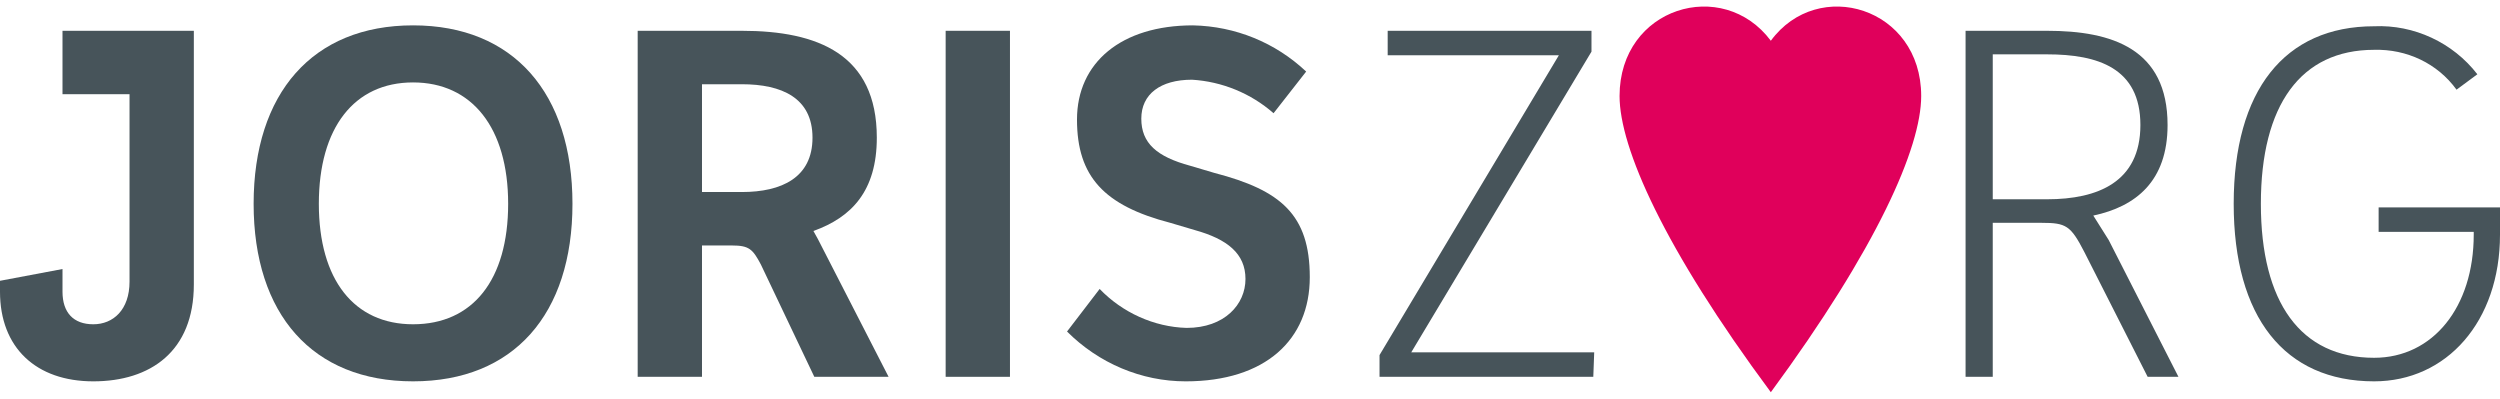
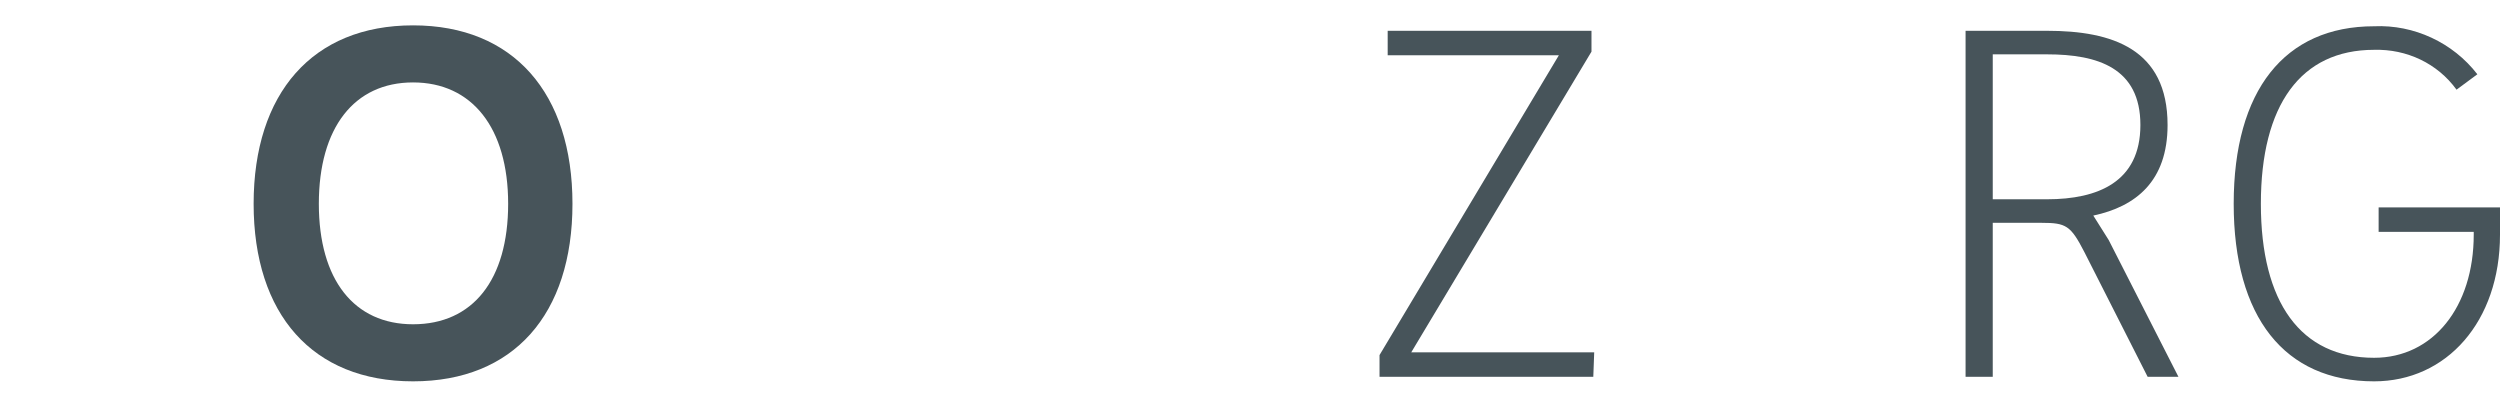
<svg xmlns="http://www.w3.org/2000/svg" version="1.1" id="Layer_1" x="0px" y="0px" width="276px" height="44px" viewBox="0 0 276 44" style="enable-background:new 0 0 276 44;" xml:space="preserve">
  <style type="text/css">
	.st0{fill:#47545A;}
	.st1{fill:#E0005B;}
</style>
  <g>
    <g>
      <path class="st0" d="M45.6,2.8C34.5,2.8,28,10.3,28,22.5s6.5,19.6,17.6,19.6s17.6-7.4,17.6-19.6S56.7,2.8,45.6,2.8z M45.6,35.8    c-6.5,0-10.4-4.9-10.4-13.3S39.1,9.1,45.6,9.1s10.5,5,10.5,13.4S52.2,35.8,45.6,35.8z" />
-       <path class="st0" d="M89.8,25.5c4.2-1.5,7-4.4,7-10.3c0-9.2-6.5-11.8-14.9-11.8H70.4v38.2h7.1V27.1h3.3c1.9,0,2.3,0.4,3.2,2.1    l5.9,12.4h8.2l-7.8-15.2L89.8,25.5z M81.9,21.2h-4.4V9.3h4.4c4.4,0,7.8,1.5,7.8,5.9S86.3,21.2,81.9,21.2z" />
-       <rect x="104.4" y="3.4" class="st0" width="7.1" height="38.2" />
-       <path class="st0" d="M134.1,19.1l-2.7-0.8c-3.7-1-5.4-2.5-5.4-5.2s2.1-4.3,5.6-4.3c3.3,0.2,6.5,1.5,9,3.7l3.6-4.6    c-3.4-3.2-7.8-5-12.5-5.1c-7.9,0-12.8,4.1-12.8,10.4s3,9.5,10.3,11.4l2.7,0.8c3.6,1,5.6,2.6,5.6,5.4s-2.3,5.4-6.5,5.4    c-3.6-0.1-7.1-1.7-9.6-4.3l-3.6,4.7c3.5,3.5,8.2,5.5,13.1,5.5c8.8,0,13.7-4.6,13.7-11.5S141.4,21,134.1,19.1z" />
      <polygon class="st0" points="175.7,5.7 175.7,3.4 153.2,3.4 153.2,6.1 172.1,6.1 152.3,39.2 152.3,41.6 175.9,41.6 176,38.9    155.8,38.9   " />
      <path class="st0" d="M231.1,23.8c4.7-1,8.2-3.8,8.2-10c0-8.4-6.1-10.4-13.3-10.4h-9v38.2h3v-17h5.4c2.7,0,3.2,0.3,4.7,3.2l7,13.8    h3.4l-7.7-15.1L231.1,23.8z M226,22h-6V6h6c5.6,0,10.3,1.5,10.3,7.8S231.6,22,226,22z" />
      <path class="st0" d="M262.6,22.9v2.7h10.5v0.3c0,8-4.5,13.6-11,13.6c-8.1,0-12.5-6.1-12.5-17s4.4-17,12.5-17    c3.6-0.1,7,1.5,9.1,4.4l2.3-1.7c-2.7-3.5-7-5.5-11.4-5.3c-9.9,0-15.5,7.1-15.5,19.6s5.6,19.6,15.5,19.6c8,0,13.9-6.6,13.9-16.2v-3    L262.6,22.9z" />
-       <path class="st0" d="M21.3,3.4H6.9v7h7.4v20.7c0,3.1-1.8,4.7-4,4.7s-3.4-1.3-3.4-3.6v-2.5L0,31v1.2c0,6.2,4,9.9,10.3,9.9    s11.1-3.3,11.1-10.7v-28H21.3z" />
    </g>
-     <path class="st1" d="M195.5,4.5c-5.3-7.1-16.7-3.7-16.7,6.1c0,5.7,4.9,16.8,16.7,32.7c11.7-15.9,16.6-27,16.6-32.7   C212.1,0.8,200.7-2.6,195.5,4.5z" />
  </g>
</svg>